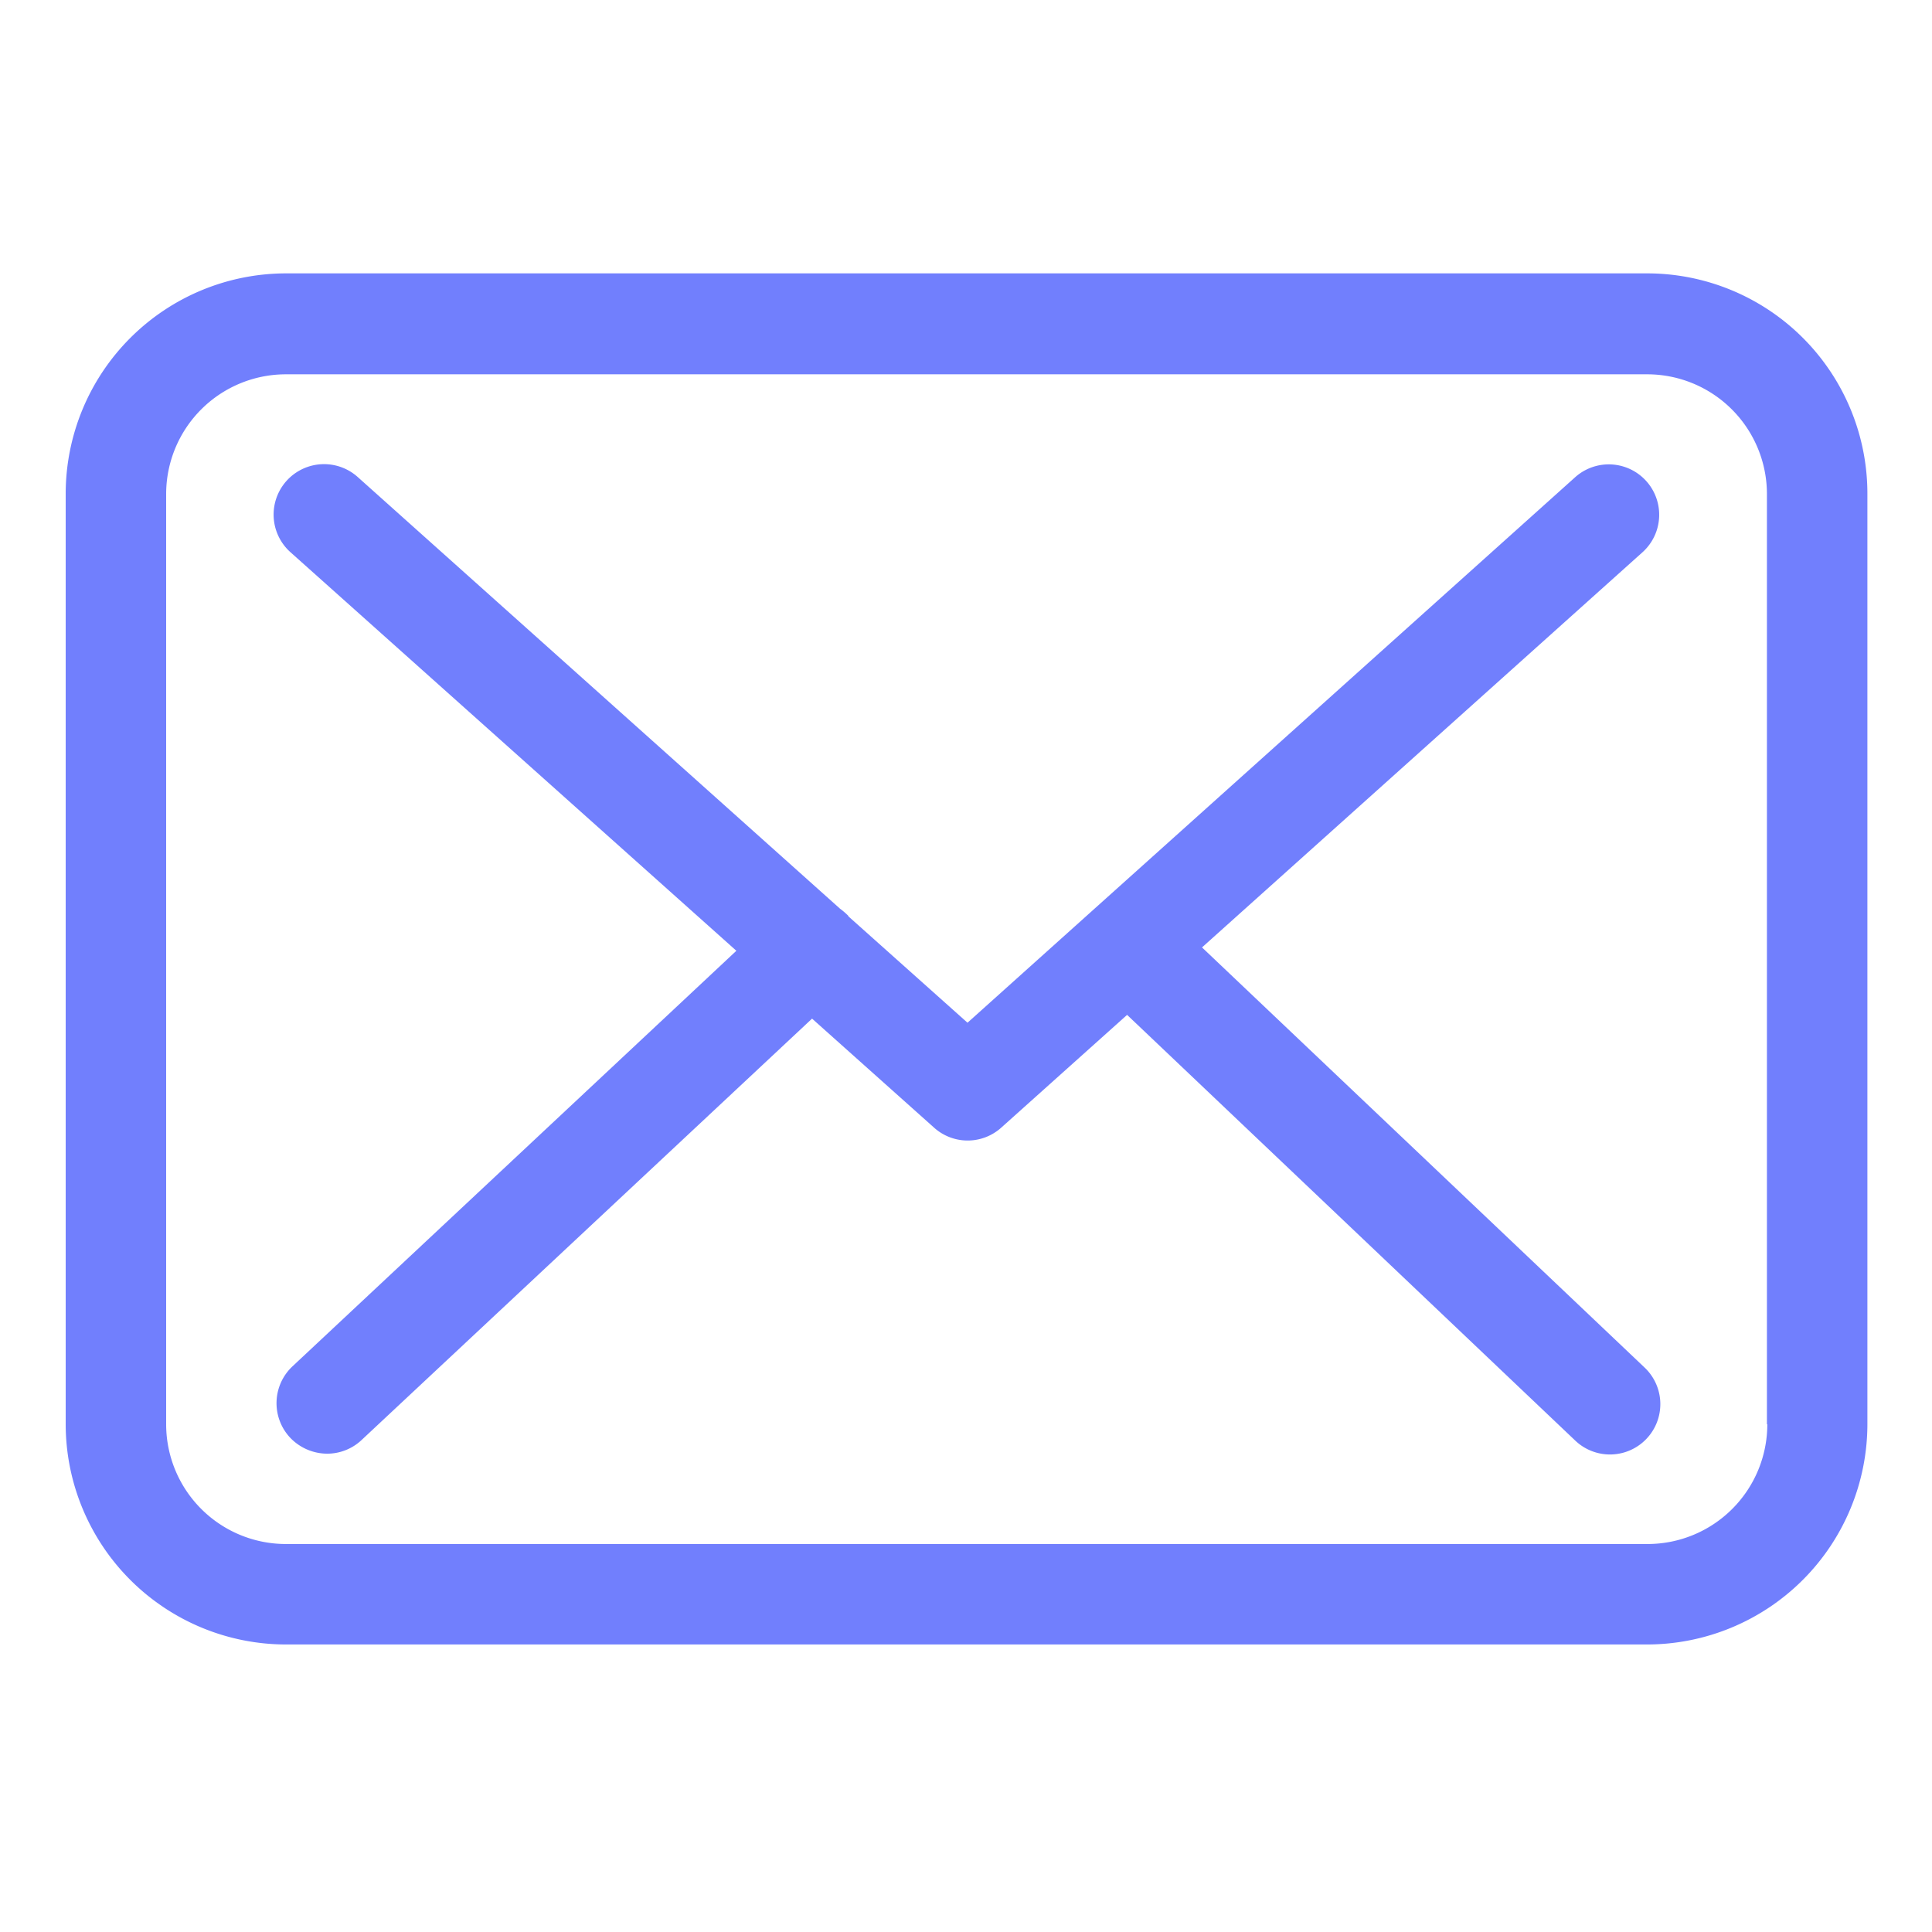
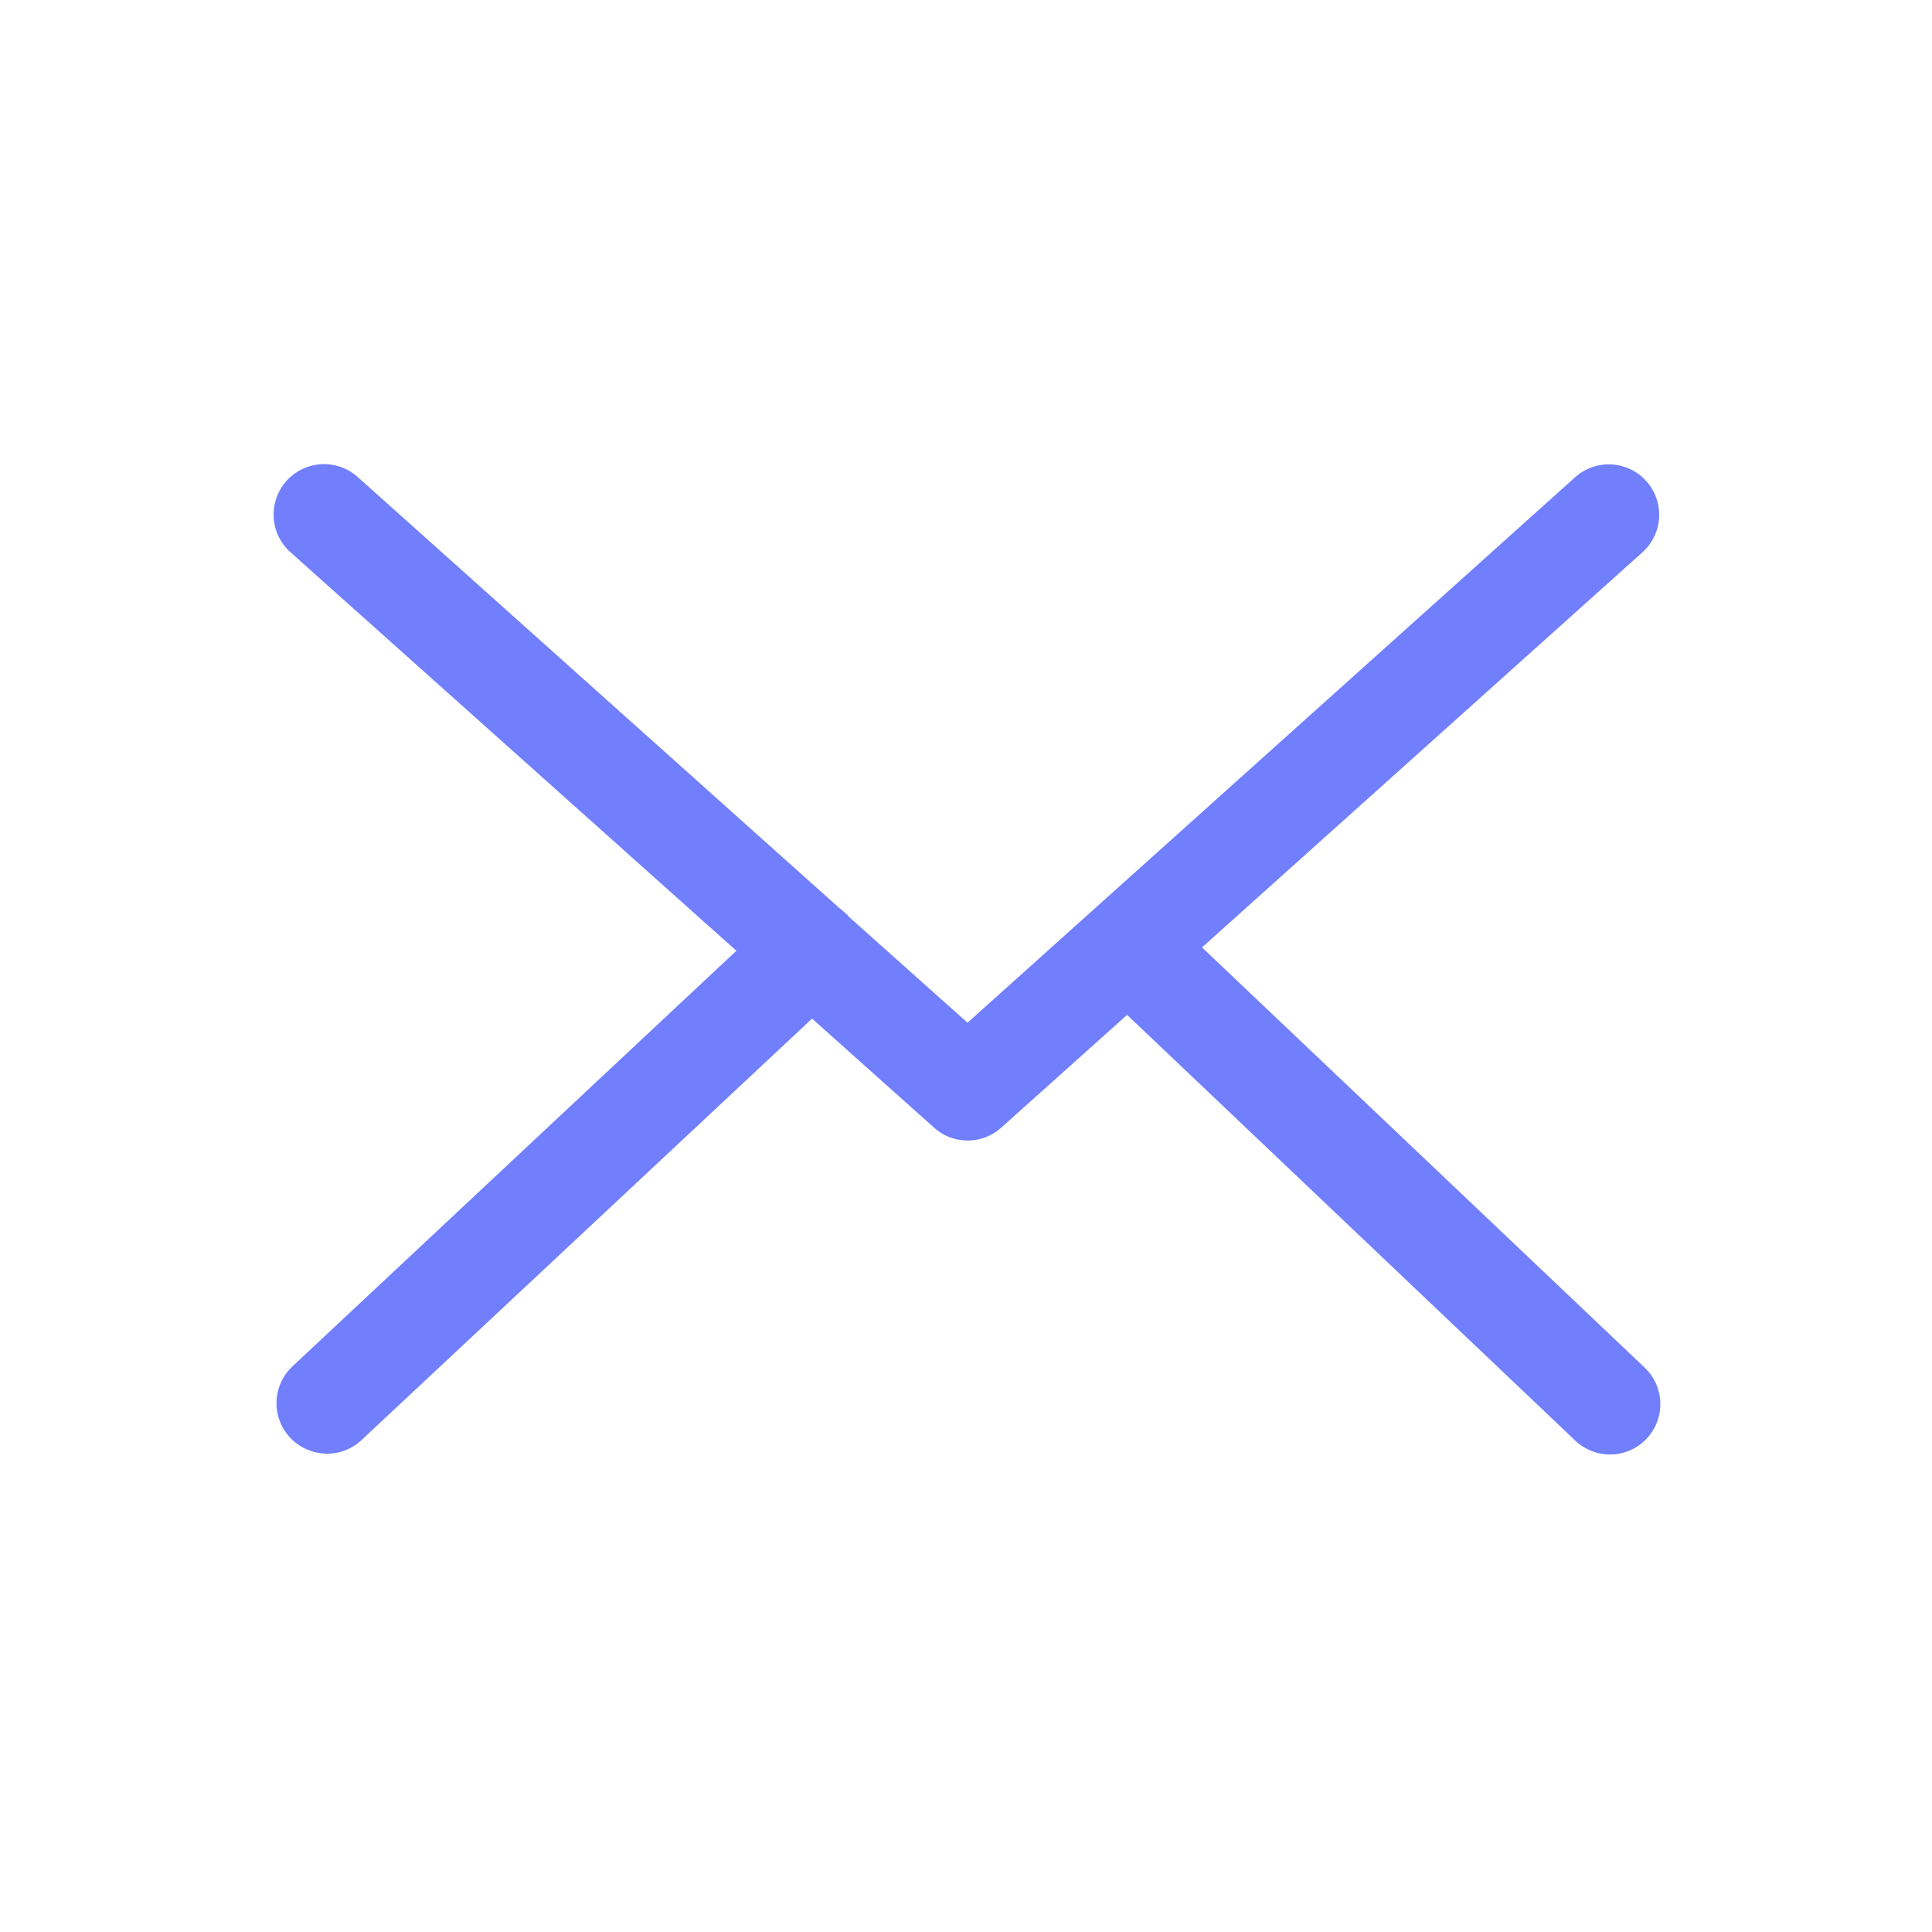
<svg xmlns="http://www.w3.org/2000/svg" id="mail" viewBox="0 0 500 500">
  <defs>
    <style>.cls-1{fill:#717ffd;}</style>
  </defs>
-   <path class="cls-1" d="M426.38,70.75H74a57.07,57.07,0,0,0-57,57V368.59a57.07,57.07,0,0,0,57,57H426.28a57.07,57.07,0,0,0,57-57V127.87A57,57,0,0,0,426.38,70.75Zm31,297.84a31,31,0,0,1-31,31H74a31,31,0,0,1-31-31V127.87a31,31,0,0,1,31-31H426.28a31,31,0,0,1,31,31V368.59Z" />
  <path class="cls-1" d="M311.08,245.19l114-102.27a13,13,0,1,0-17.46-19.39L250.39,264.68l-30.68-27.4c-.1-.1-.19-.19-.19-.29a18.67,18.67,0,0,0-2.13-1.83L92.55,123.43a13.05,13.05,0,0,0-17.37,19.49L190.57,246.06,75.66,353.64a13.07,13.07,0,0,0-.58,18.42,13.3,13.3,0,0,0,9.55,4.15,13,13,0,0,0,8.88-3.47L210.16,263.62l31.64,28.27a13,13,0,0,0,17.37-.1l32.52-29.14,116,110.19a13,13,0,1,0,17.94-18.91Z" />
</svg>